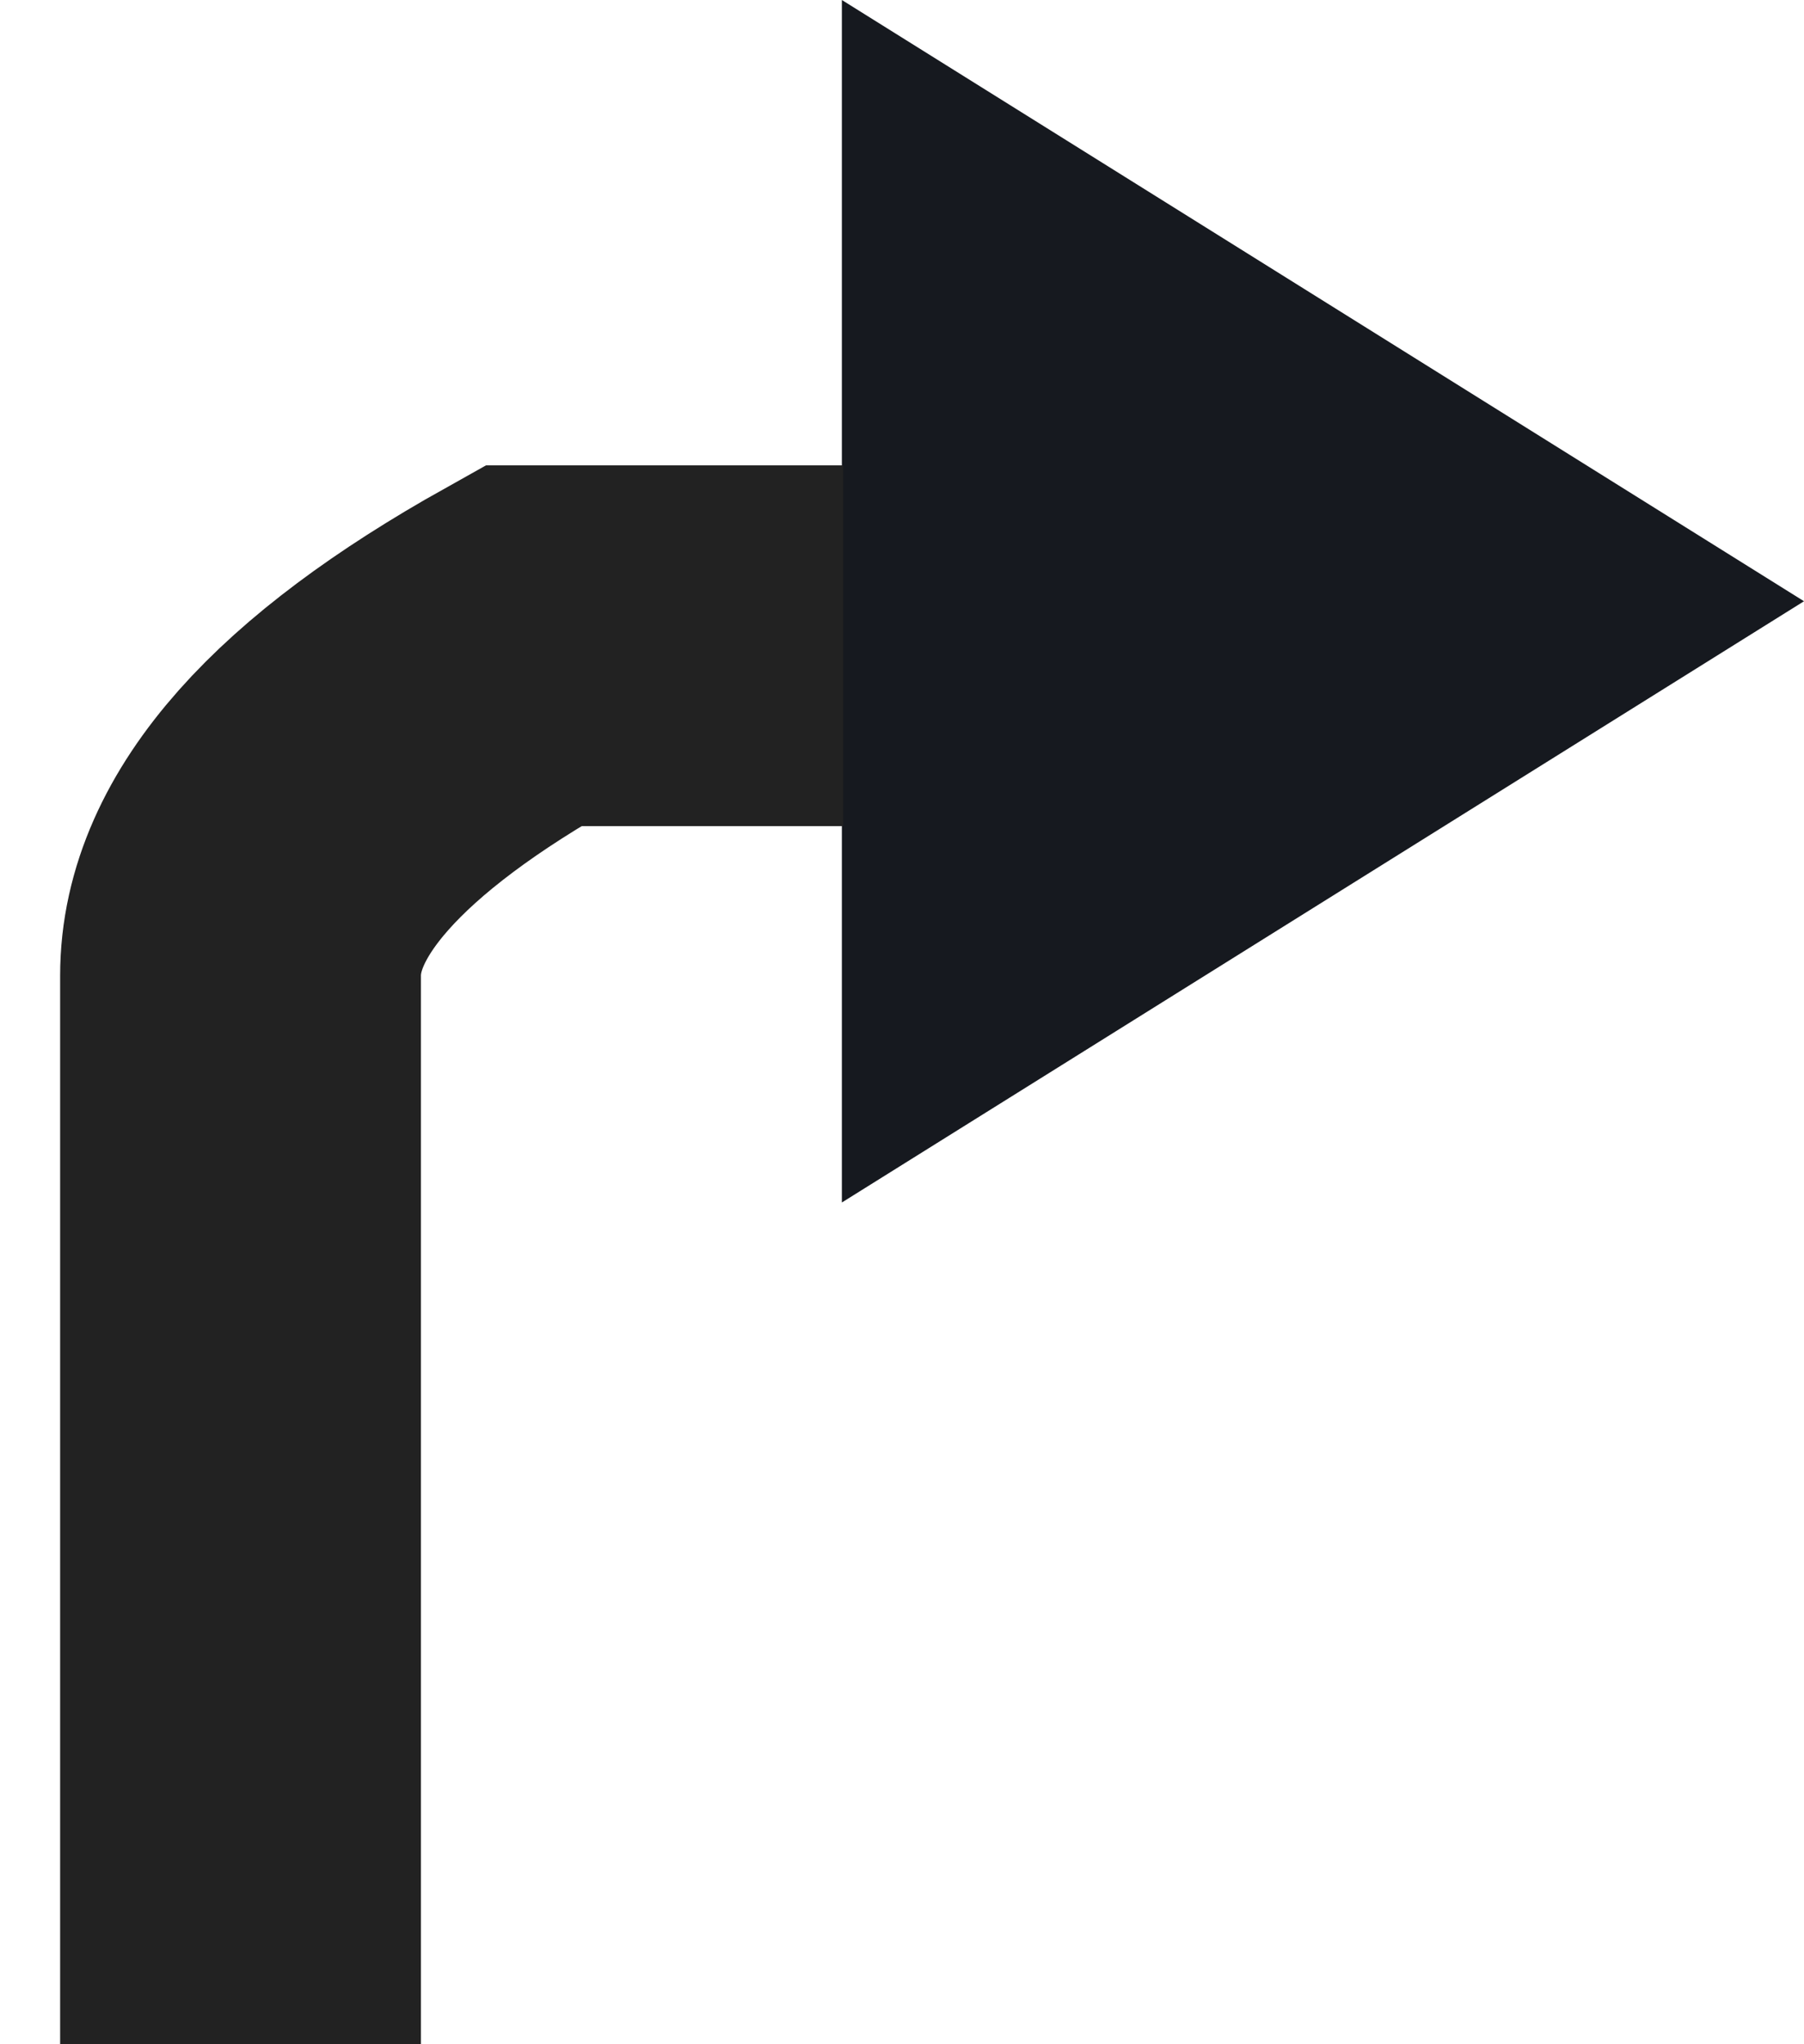
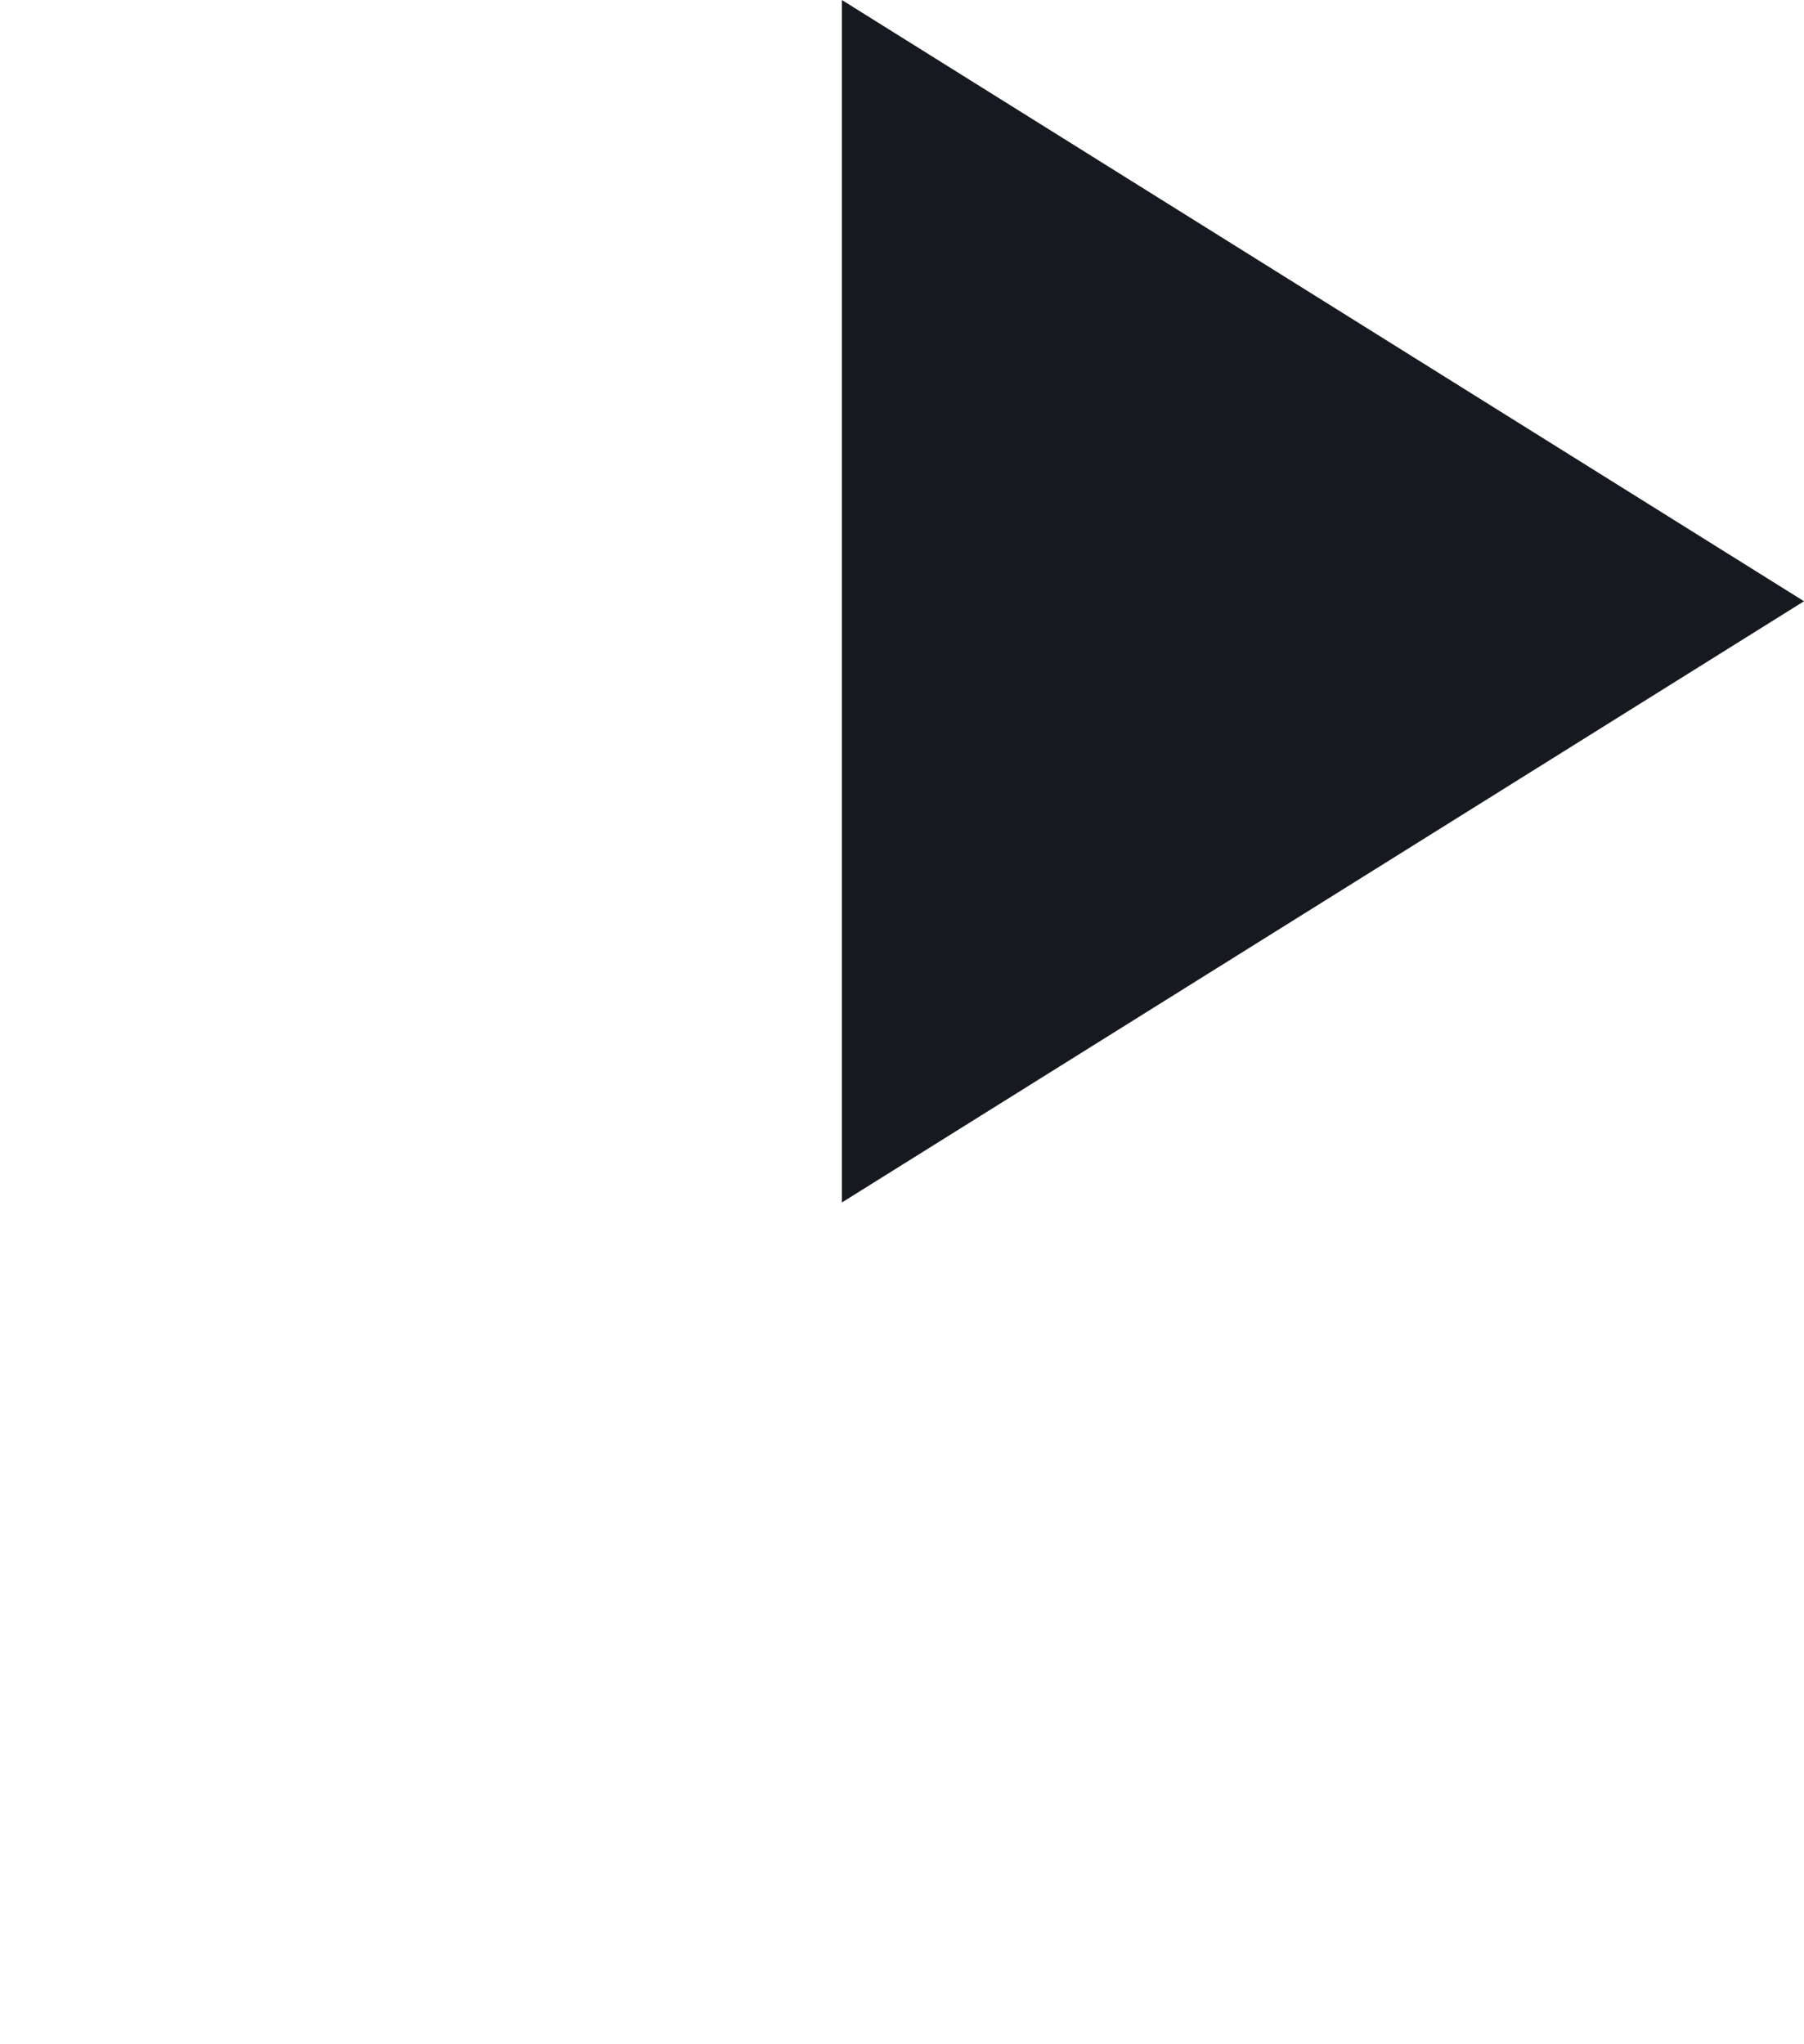
<svg xmlns="http://www.w3.org/2000/svg" width="15px" height="17px" viewBox="0 0 15 17" version="1.1">
  <g id="Campaigns" stroke="none" stroke-width="1" fill="none" fill-rule="evenodd">
    <g id="editor-01-copy" transform="translate(-321, -832)">
      <g id="Group-5" transform="translate(260, 373)">
        <g id="Group-4" transform="translate(1, 208)">
          <g id="Group" transform="translate(27, 0)">
            <g id="Group-3" transform="translate(0, 65)">
              <g id="Group-16" transform="translate(0, 175)">
                <g id="icon-editor-redo" transform="translate(41.5, 19.5) scale(-1, 1) translate(-41.5, -19.5) translate(35, 11)">
                  <polygon id="Triangle" fill="#16191F" transform="translate(4, 5) scale(-1, 1) rotate(90) translate(-4, -5) " points="4 1 9 9 -1 9" />
-                   <path d="M7.99,5.37 L10.568,5.37 C12.189,6.277 13,7.191 13,8.113 C13,9.034 13,11.996 13,17" id="Path-3" stroke="#222222" stroke-width="3" />
                </g>
              </g>
            </g>
          </g>
        </g>
      </g>
    </g>
  </g>
</svg>